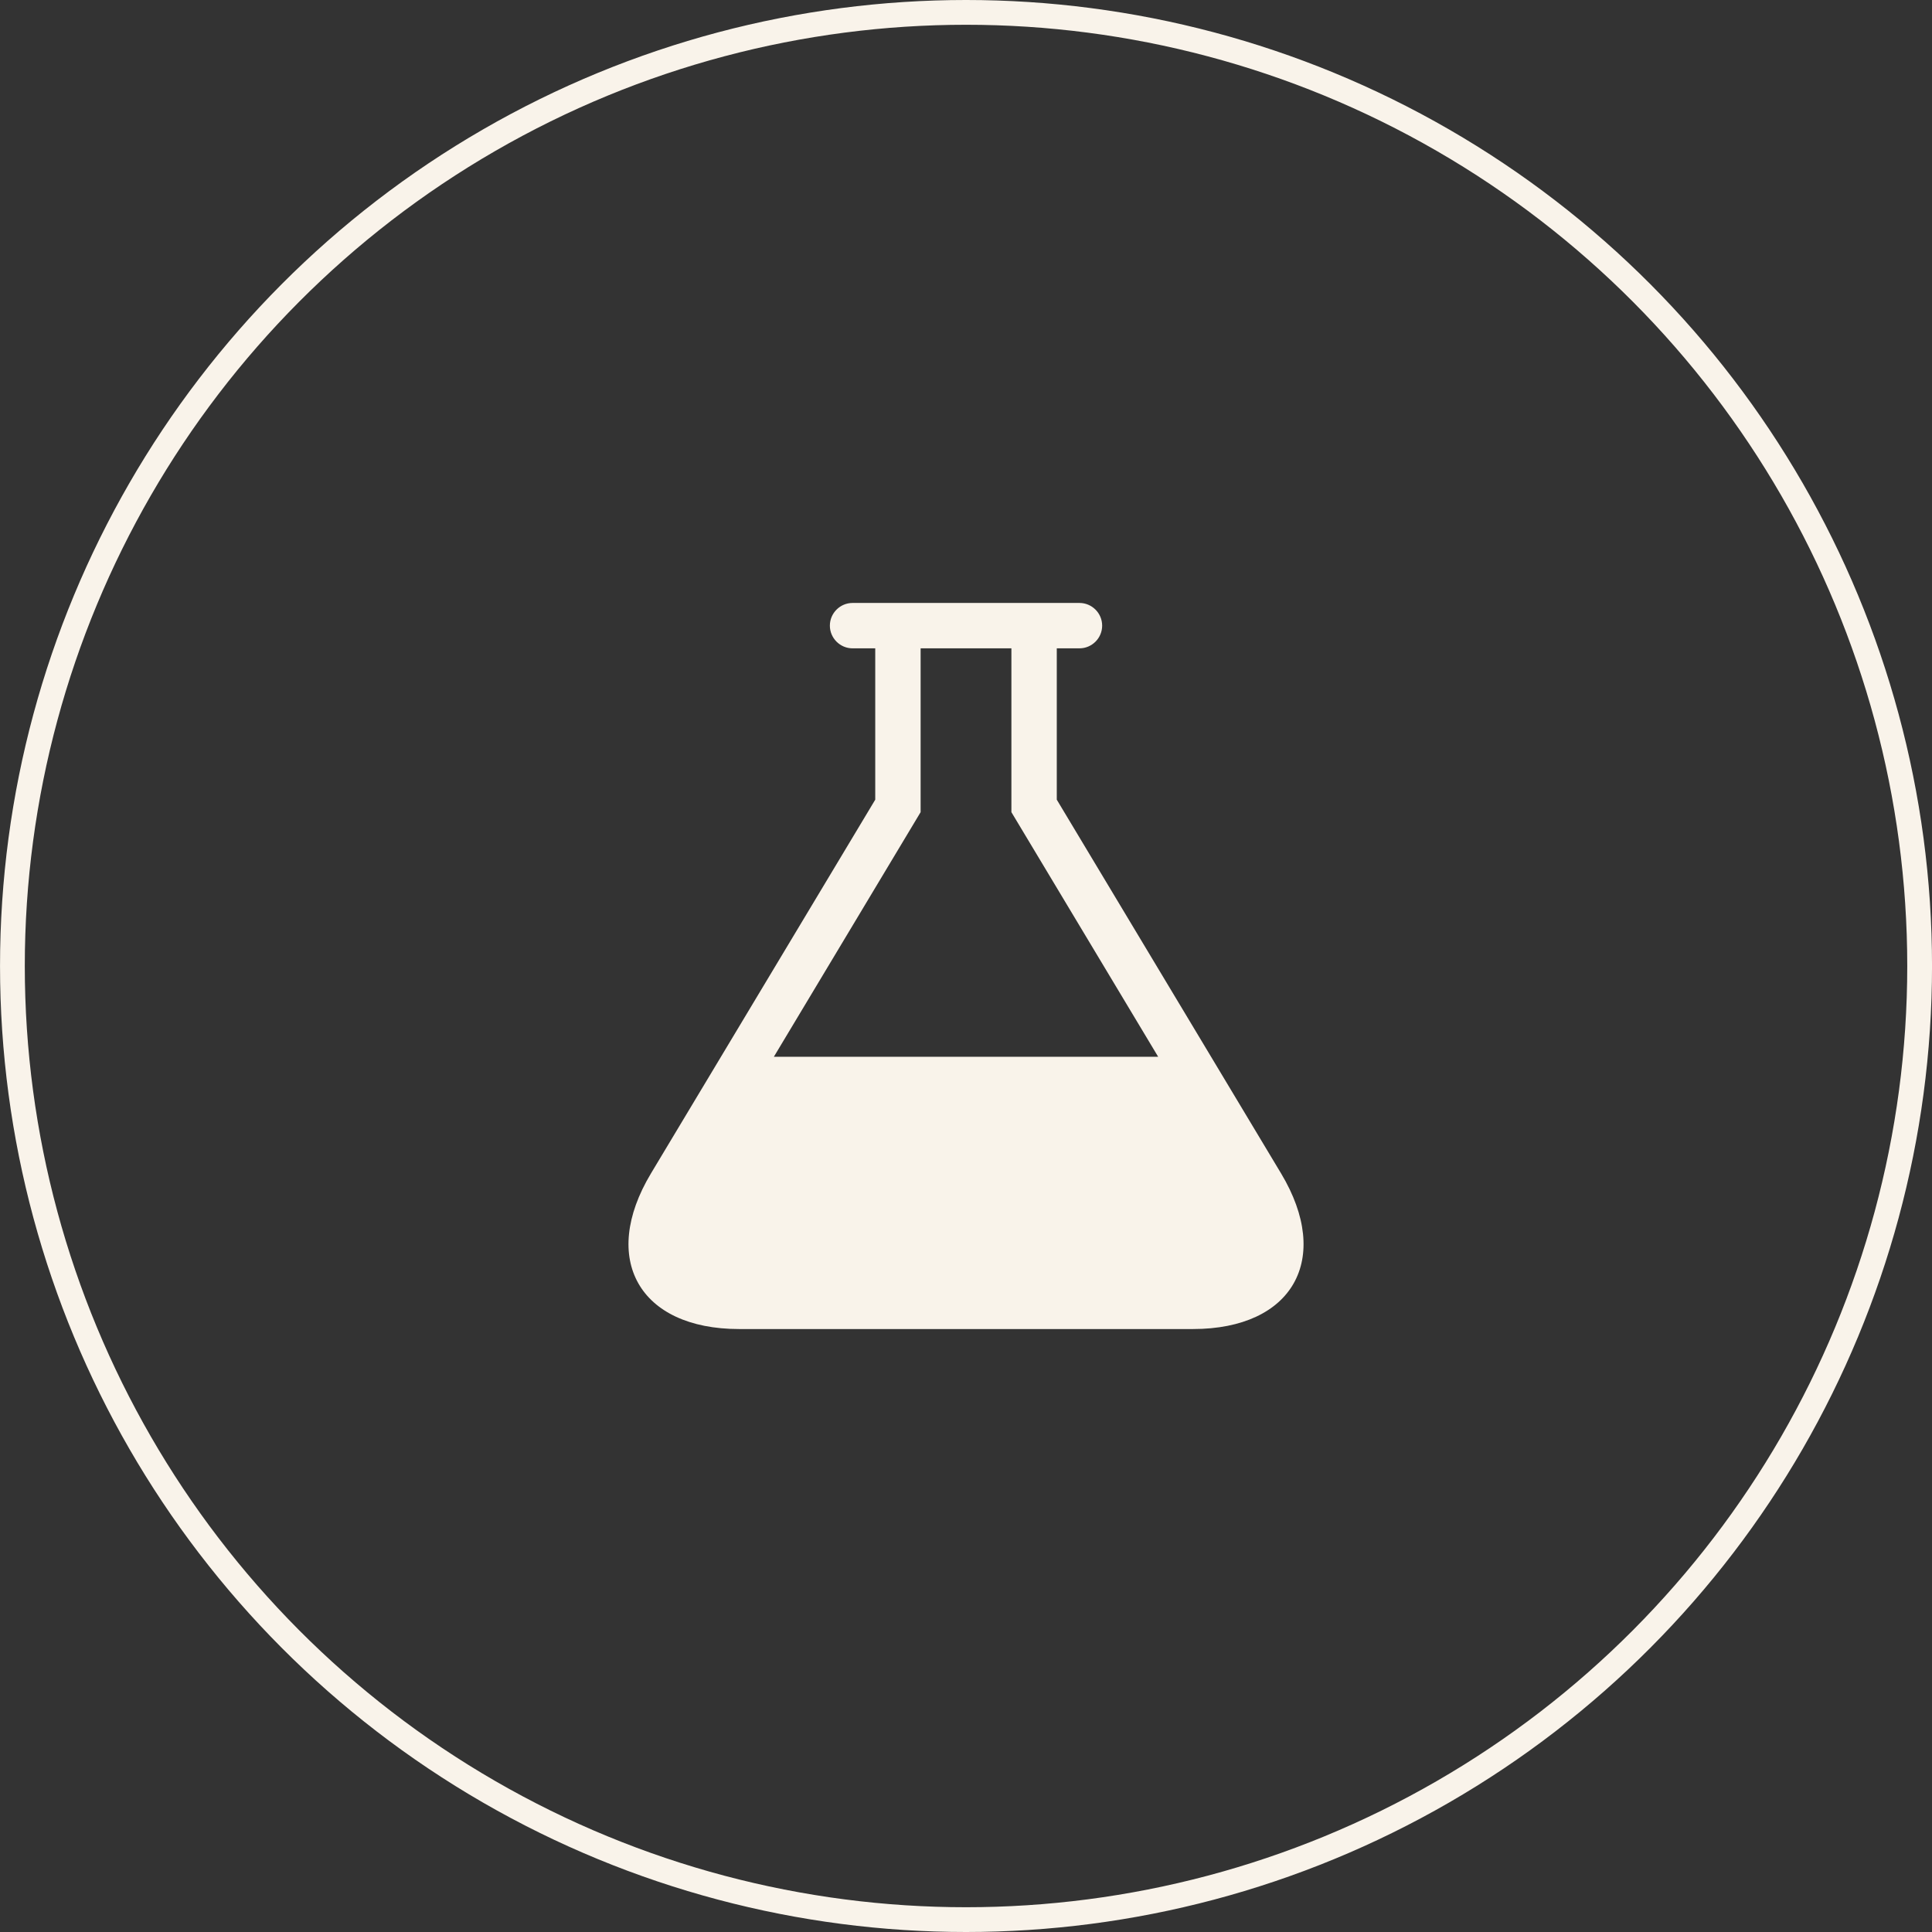
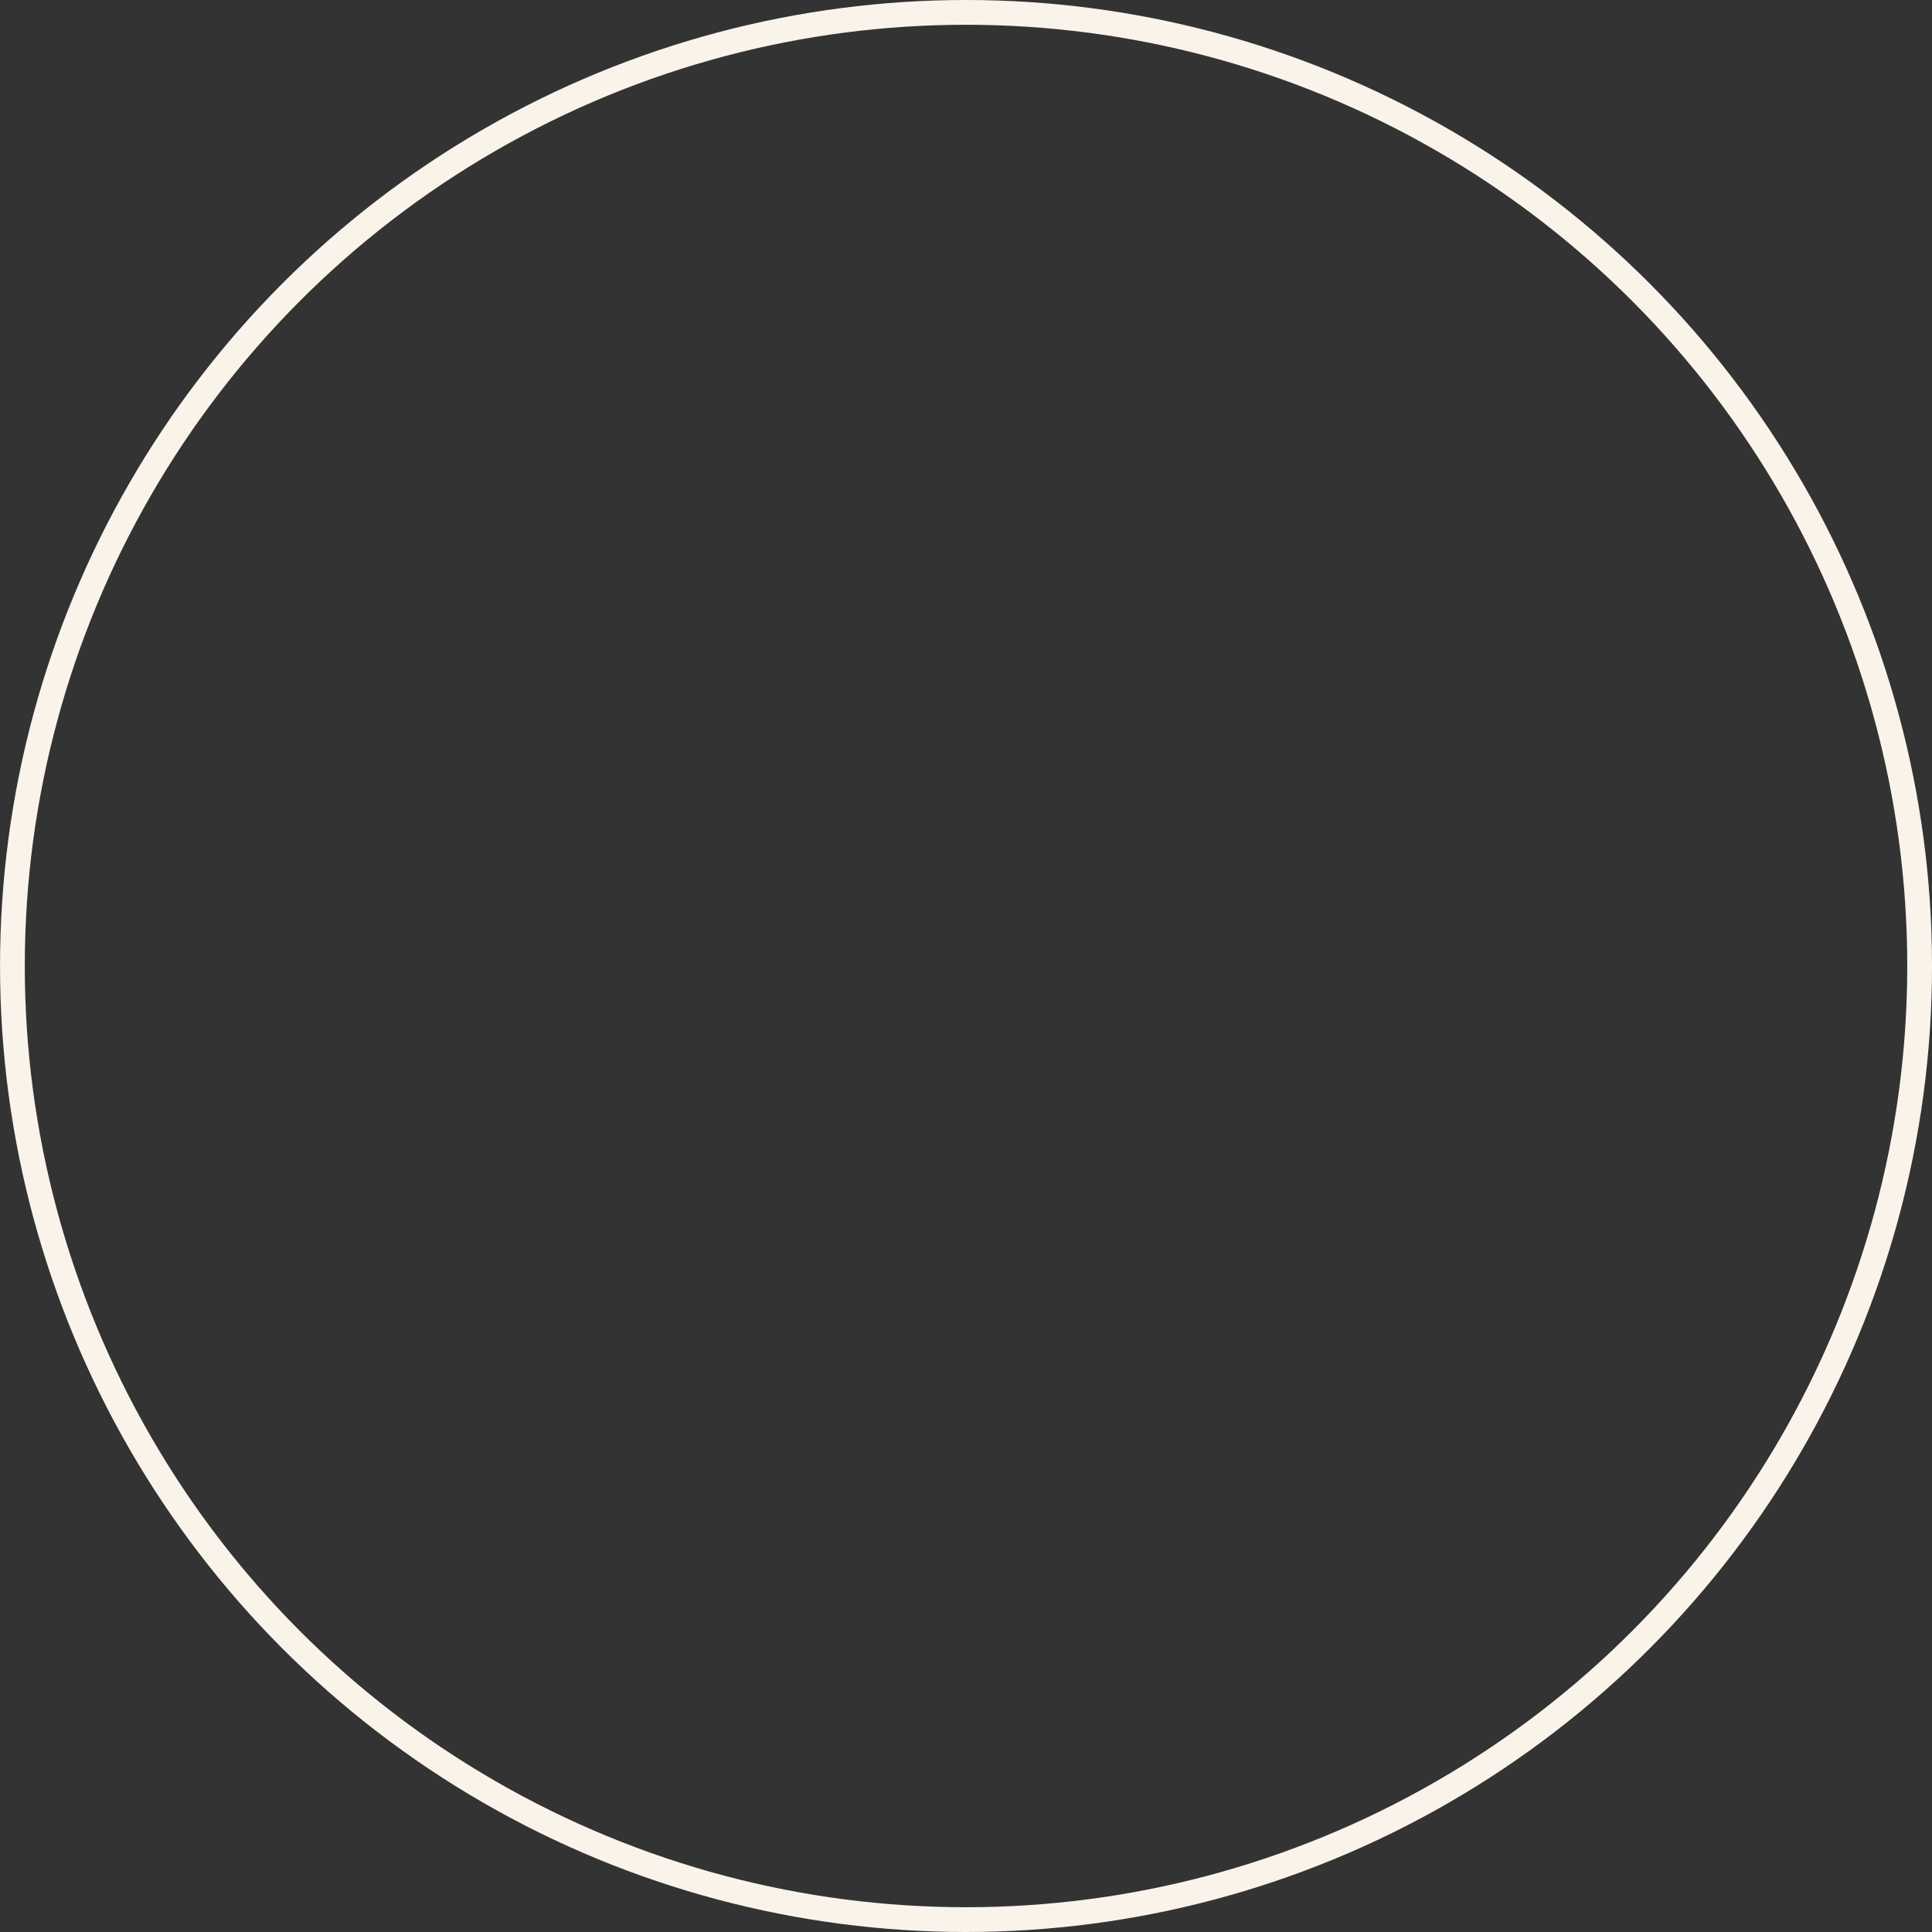
<svg xmlns="http://www.w3.org/2000/svg" width="78" height="78" viewBox="0 0 78 78" fill="none">
  <rect x="0" y="0" width="78" height="78" fill="#333333" stroke="none" />
  <circle cx="39.001" cy="39" r="38.5" stroke="#F9F3EA" />
-   <path d="M51.72 47.373L42.665 32.285V26.175H43.581C44.085 26.175 44.497 25.762 44.497 25.259C44.497 24.755 44.085 24.343 43.581 24.343H34.42C33.916 24.343 33.504 24.755 33.504 25.259C33.504 25.762 33.916 26.175 34.42 26.175H35.336V32.285L26.282 47.373C24.207 50.829 25.809 53.657 29.84 53.657H48.161C52.192 53.657 53.794 50.83 51.72 47.373ZM31.243 42.664L37.168 32.789V26.175H40.833V32.789L46.758 42.664H31.243Z" fill="#F9F3EA" />
</svg>